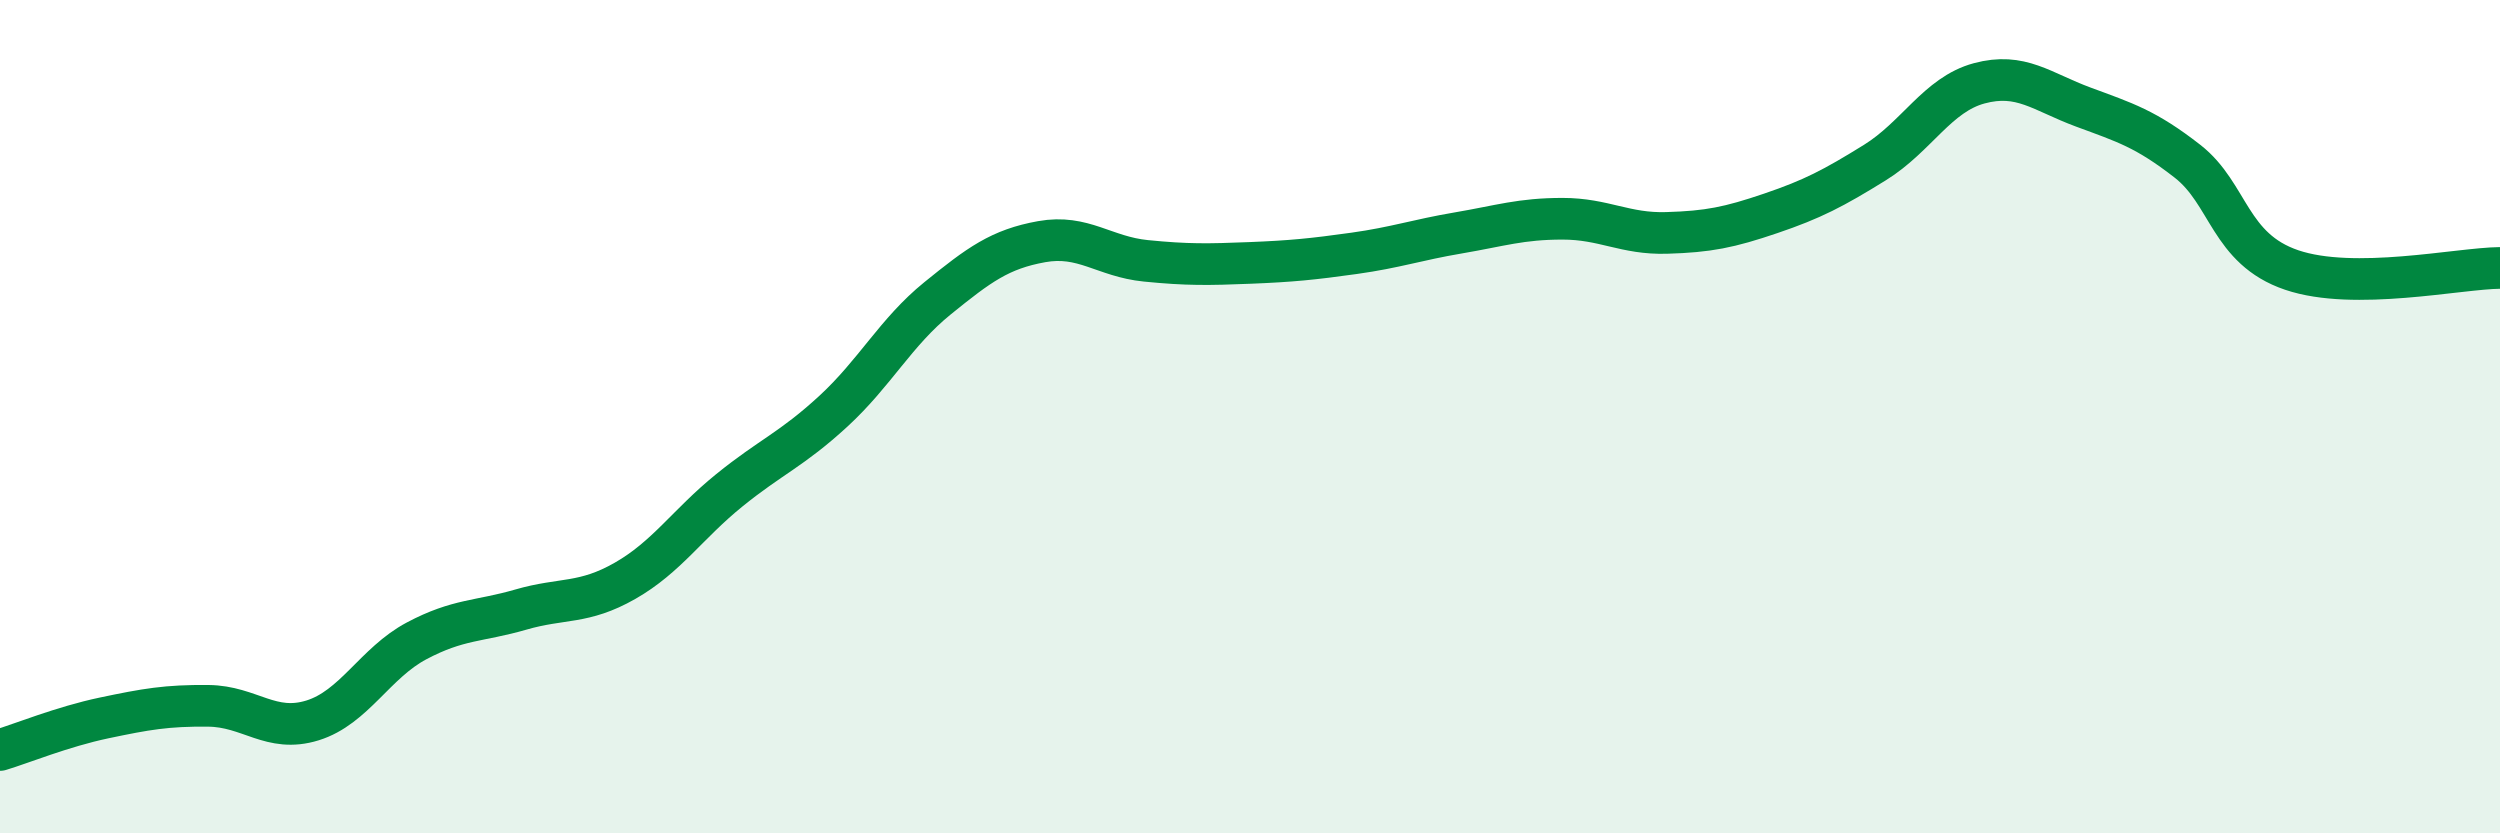
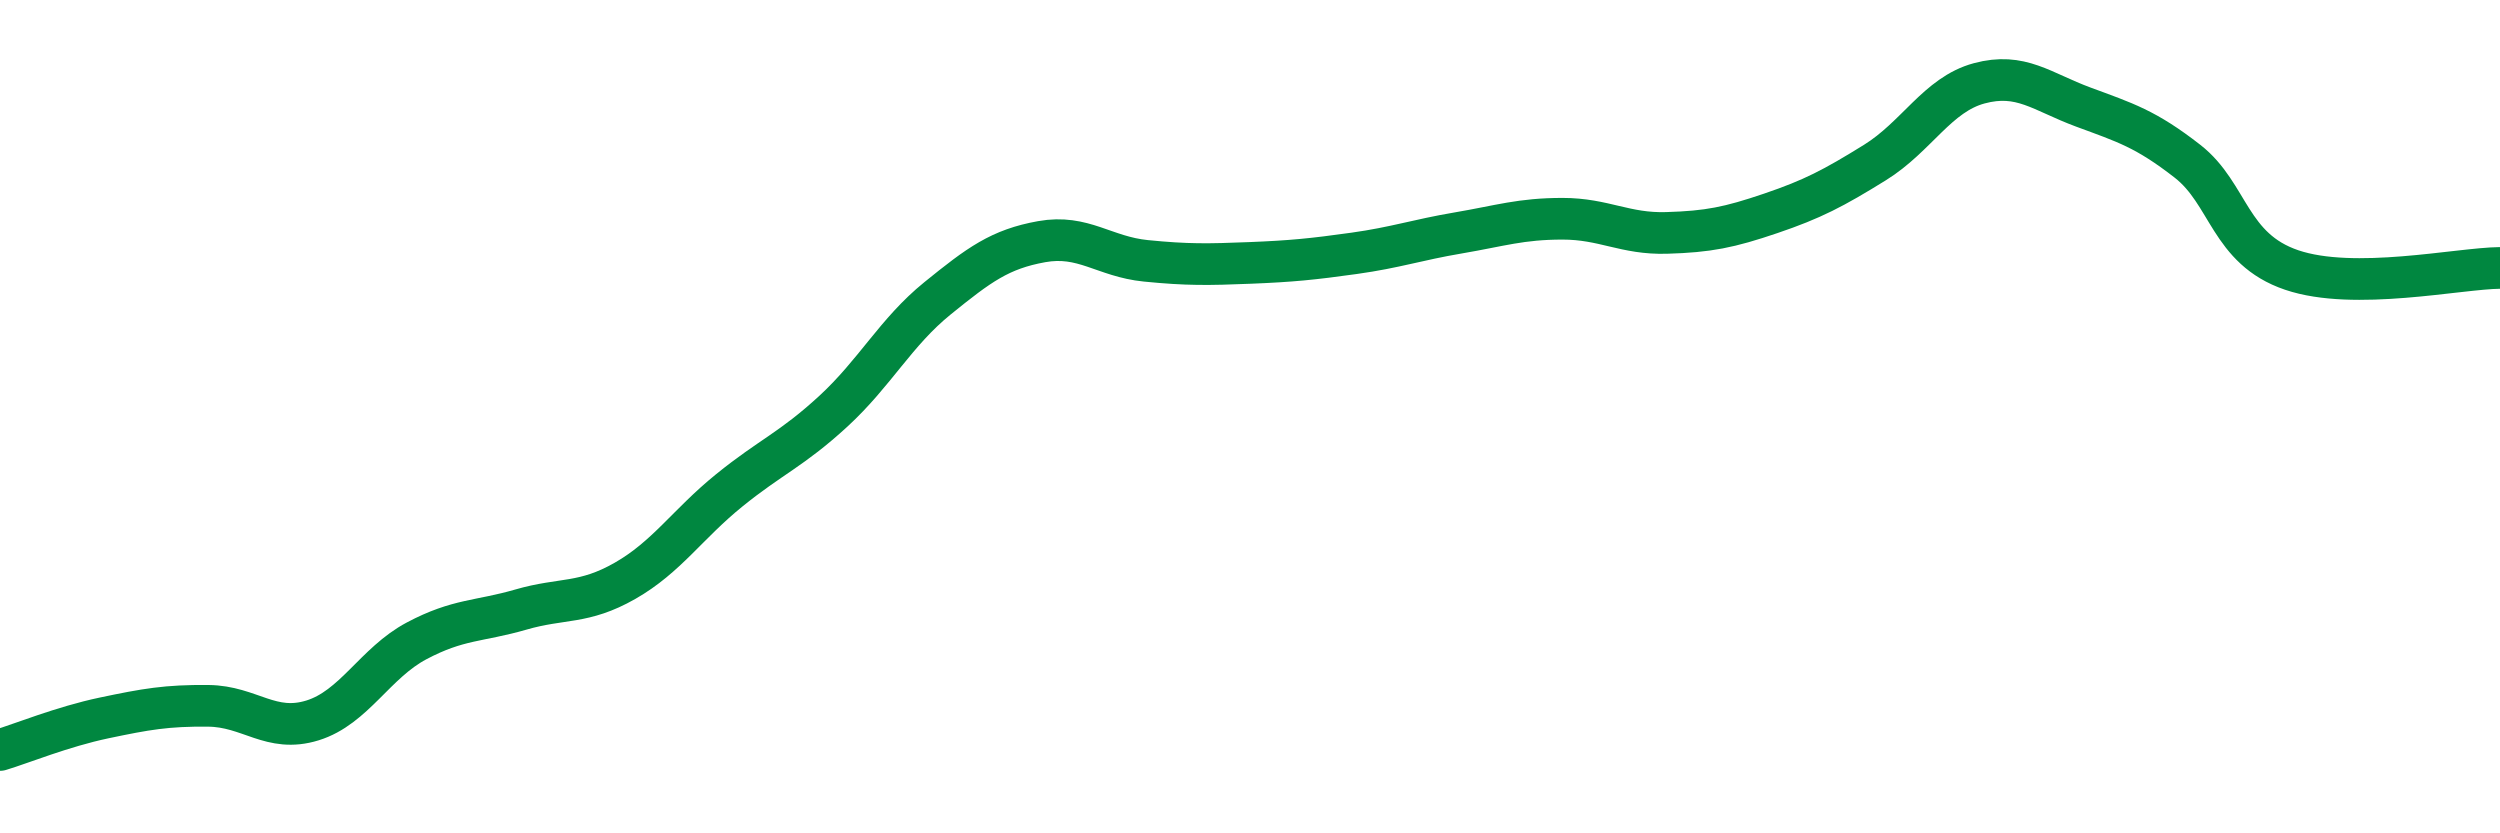
<svg xmlns="http://www.w3.org/2000/svg" width="60" height="20" viewBox="0 0 60 20">
-   <path d="M 0,18 C 0.5,17.85 1.5,17.44 2.5,17.23 C 3.5,17.02 4,16.93 5,16.94 C 6,16.95 6.5,17.6 7.5,17.29 C 8.5,16.98 9,15.91 10,15.38 C 11,14.85 11.5,14.92 12.5,14.63 C 13.5,14.34 14,14.51 15,13.94 C 16,13.37 16.5,12.58 17.5,11.77 C 18.5,10.96 19,10.79 20,9.87 C 21,8.95 21.5,7.97 22.5,7.16 C 23.5,6.35 24,5.98 25,5.8 C 26,5.62 26.5,6.16 27.5,6.26 C 28.5,6.36 29,6.35 30,6.31 C 31,6.27 31.5,6.22 32.5,6.08 C 33.5,5.94 34,5.76 35,5.59 C 36,5.42 36.5,5.25 37.5,5.25 C 38.5,5.25 39,5.62 40,5.59 C 41,5.56 41.5,5.46 42.5,5.12 C 43.5,4.78 44,4.52 45,3.9 C 46,3.28 46.5,2.27 47.5,2 C 48.5,1.73 49,2.2 50,2.57 C 51,2.94 51.5,3.09 52.5,3.87 C 53.5,4.65 53.5,5.97 55,6.48 C 56.5,6.99 59,6.44 60,6.43L60 20L0 20Z" fill="#008740" opacity="0.1" stroke-linecap="round" stroke-linejoin="round" />
  <path d="M 0,18 C 0.5,17.85 1.5,17.44 2.5,17.23 C 3.5,17.02 4,16.93 5,16.94 C 6,16.95 6.5,17.6 7.5,17.29 C 8.5,16.98 9,15.91 10,15.38 C 11,14.85 11.5,14.92 12.5,14.63 C 13.5,14.34 14,14.51 15,13.94 C 16,13.37 16.5,12.58 17.5,11.77 C 18.5,10.96 19,10.79 20,9.87 C 21,8.95 21.5,7.97 22.5,7.16 C 23.5,6.35 24,5.98 25,5.8 C 26,5.62 26.5,6.16 27.5,6.26 C 28.5,6.36 29,6.35 30,6.31 C 31,6.27 31.5,6.22 32.5,6.08 C 33.5,5.94 34,5.76 35,5.59 C 36,5.42 36.5,5.25 37.5,5.25 C 38.5,5.25 39,5.62 40,5.59 C 41,5.56 41.5,5.46 42.5,5.12 C 43.5,4.78 44,4.52 45,3.9 C 46,3.28 46.5,2.27 47.5,2 C 48.5,1.73 49,2.2 50,2.57 C 51,2.94 51.5,3.09 52.5,3.87 C 53.5,4.65 53.5,5.97 55,6.48 C 56.5,6.99 59,6.44 60,6.43" stroke="#008740" stroke-width="1" fill="none" stroke-linecap="round" stroke-linejoin="round" />
</svg>